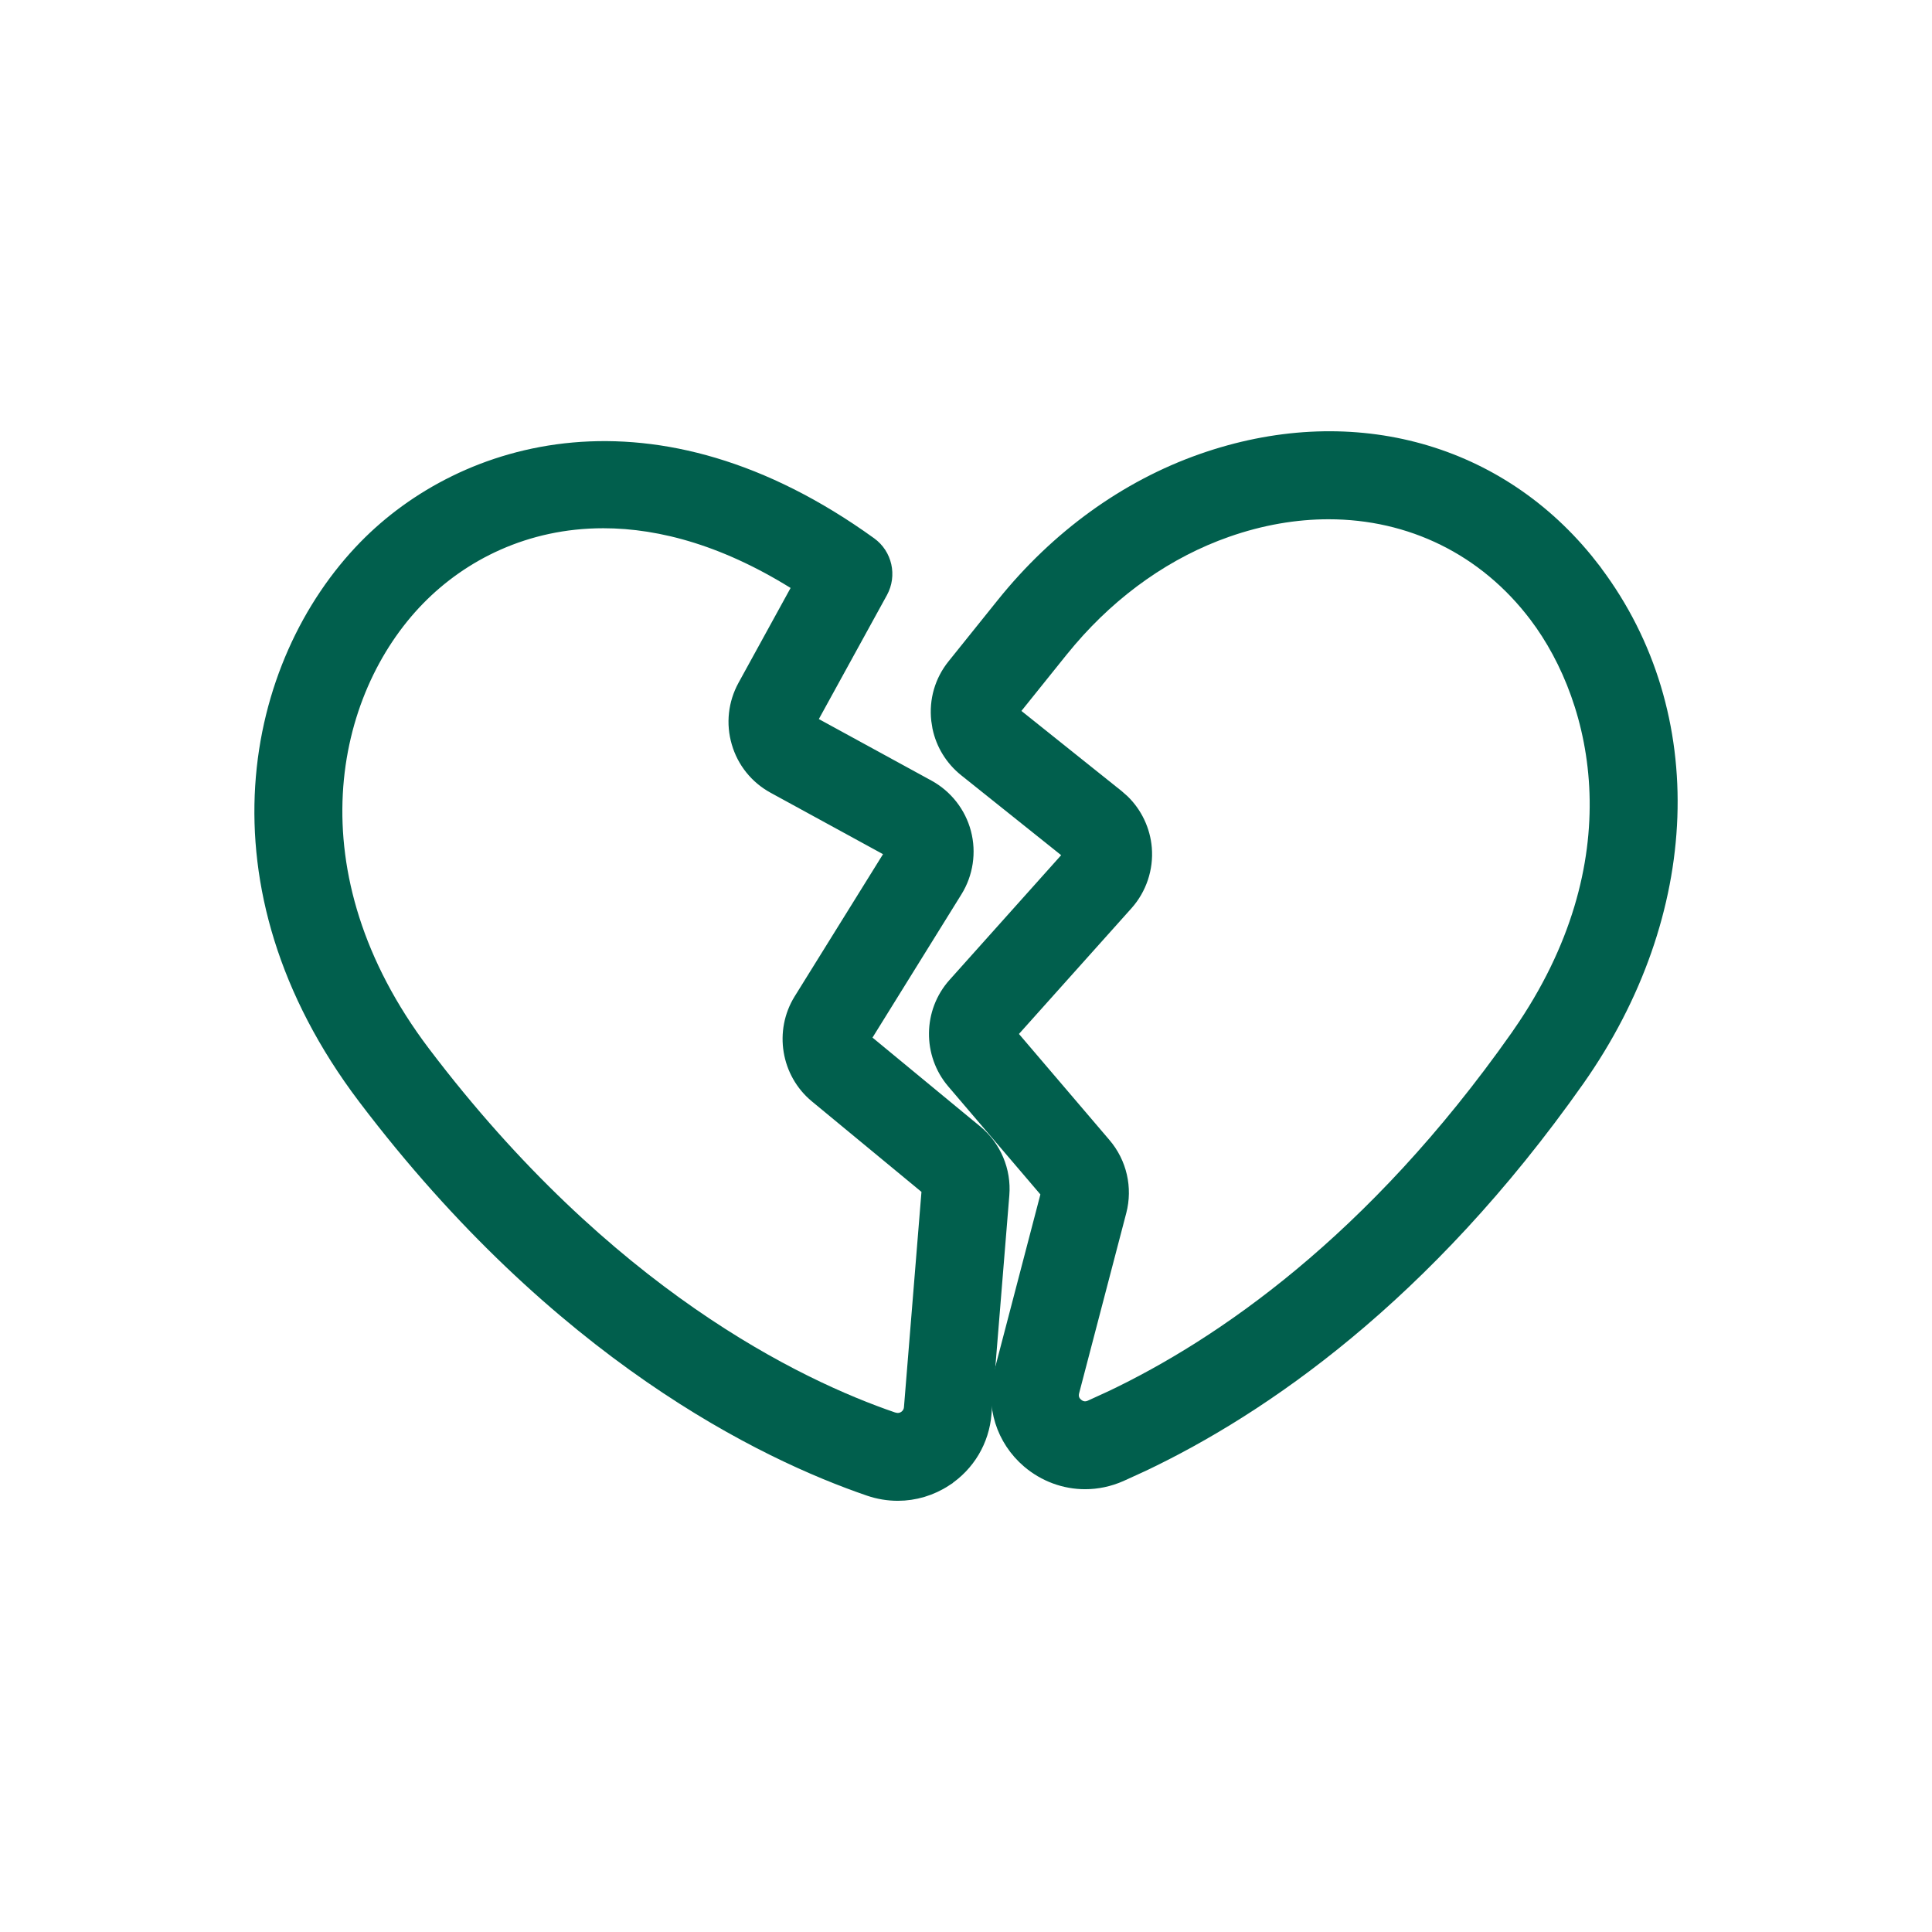
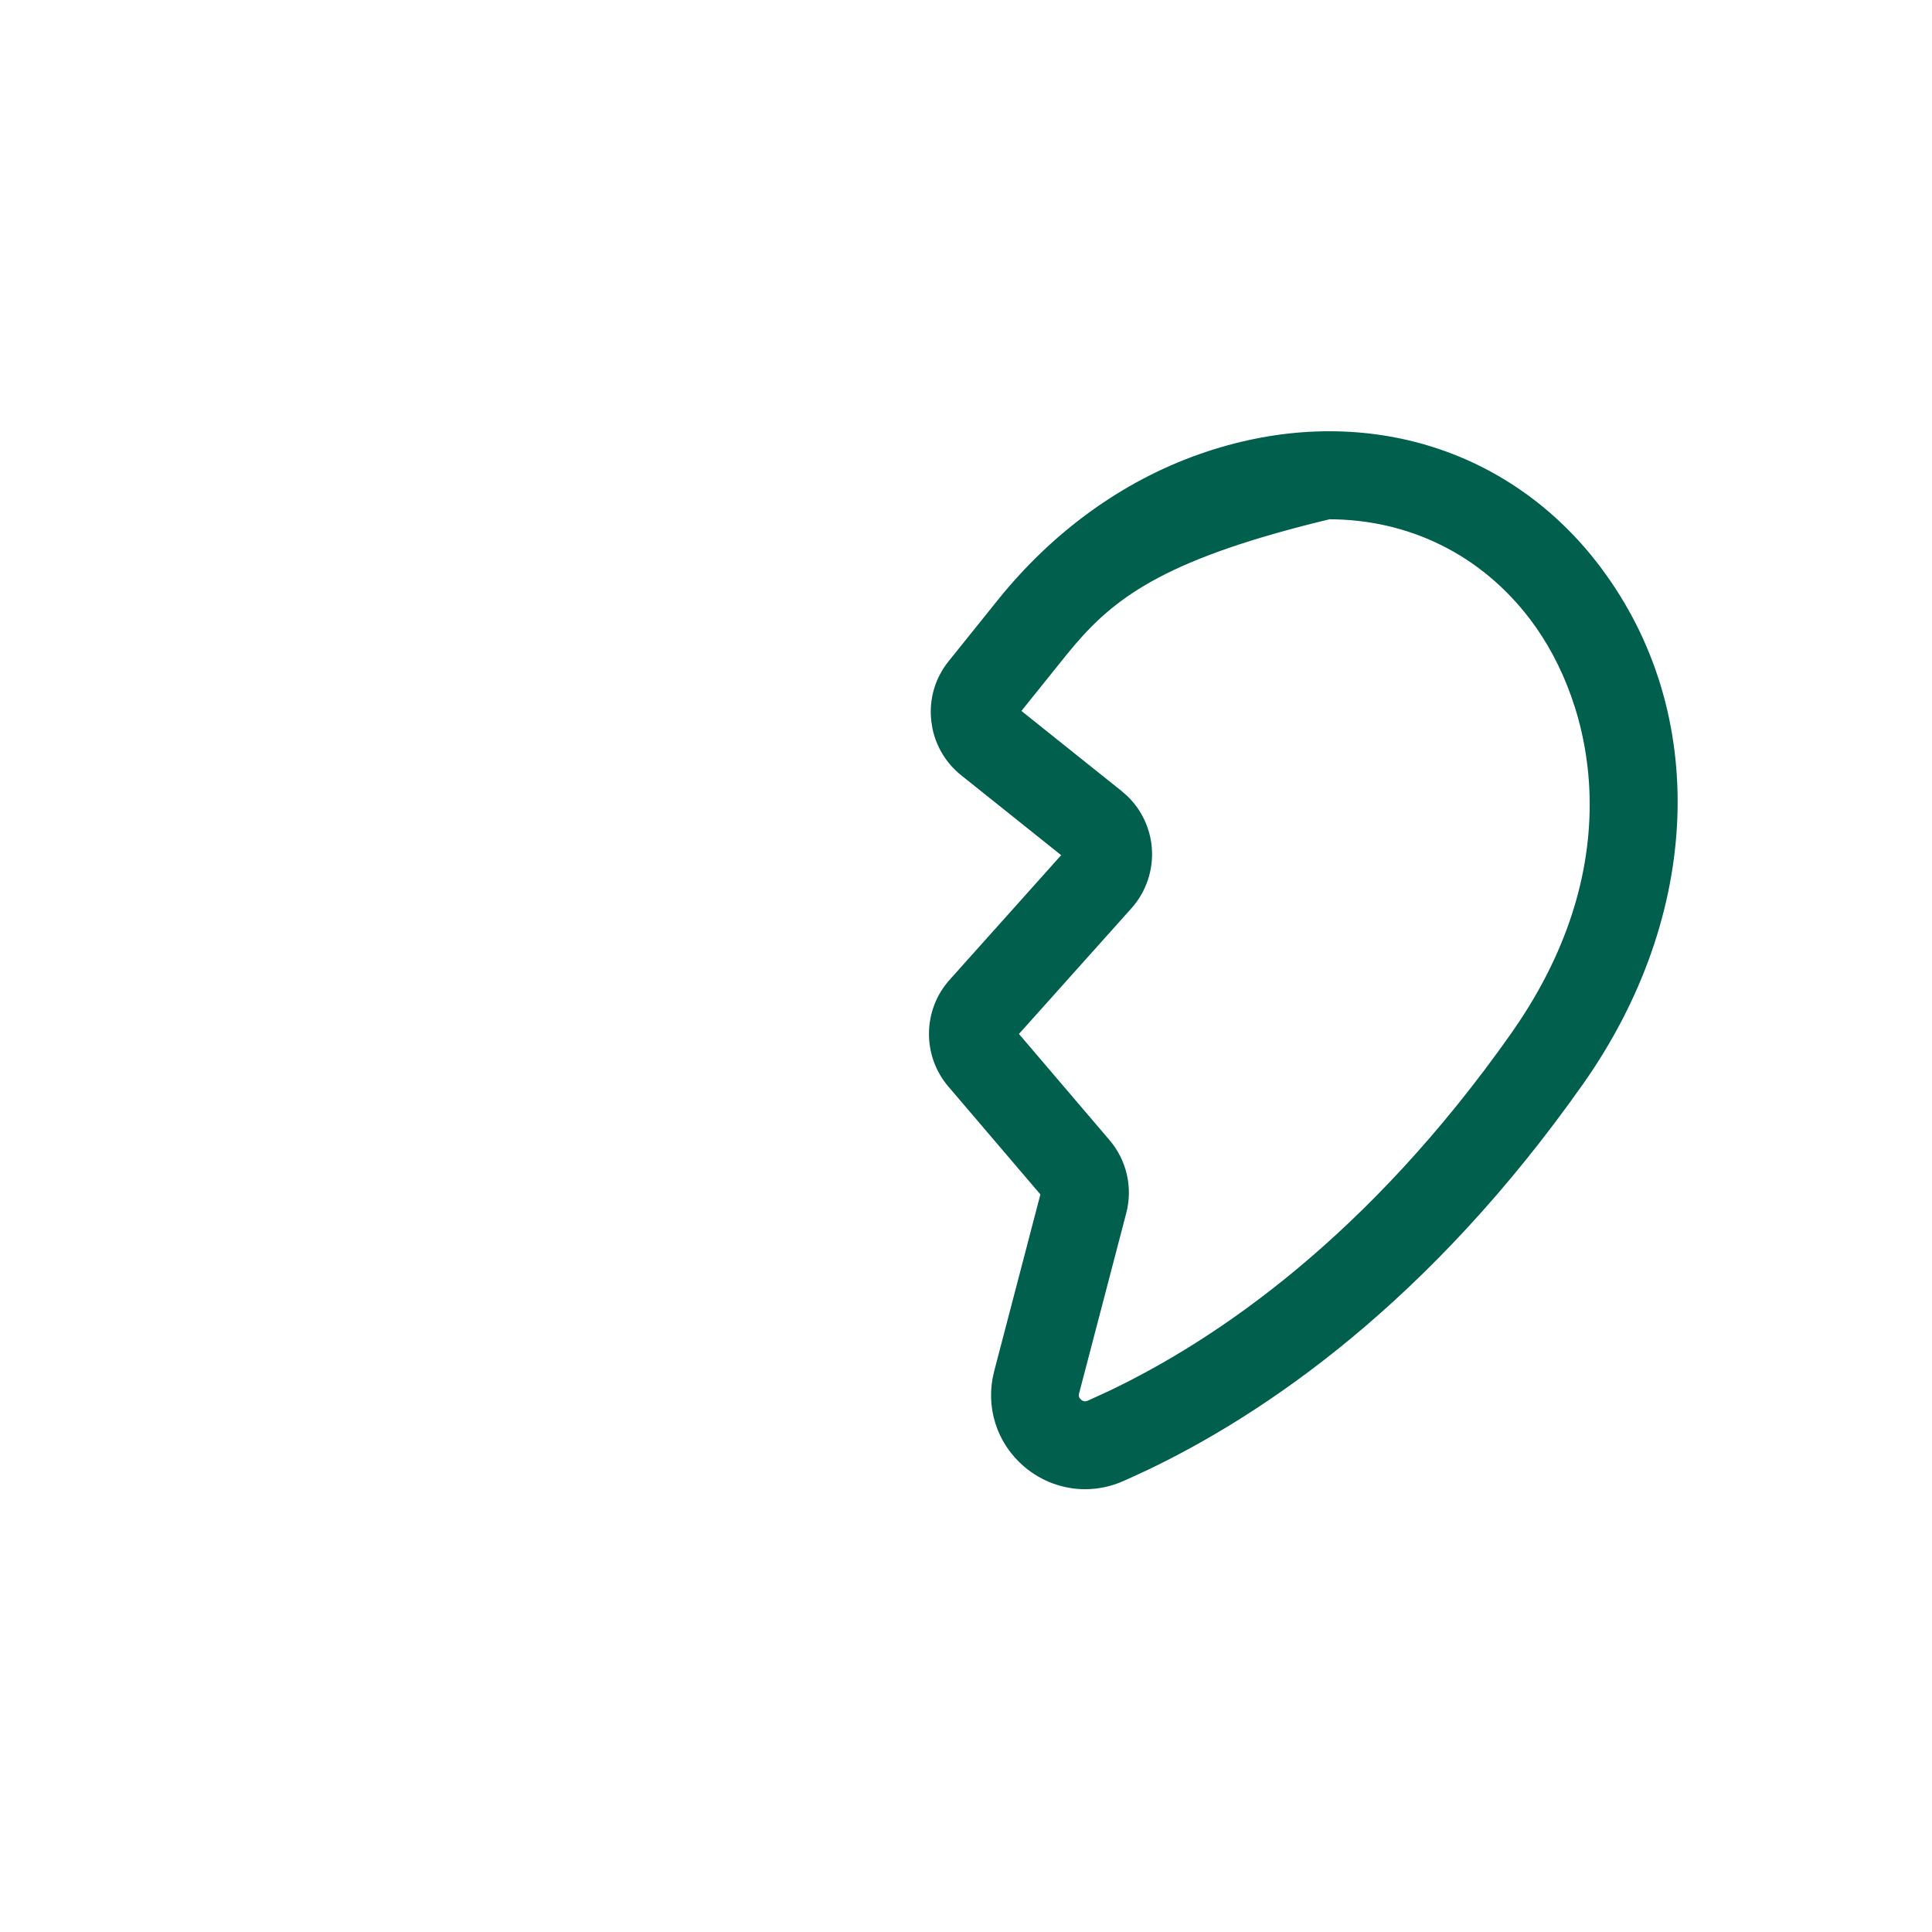
<svg xmlns="http://www.w3.org/2000/svg" width="48" height="48" viewBox="0 0 48 48" fill="none">
-   <path d="M29.874 11.469C33.48 10.203 37.097 11.139 39.381 13.925L39.598 14.2L39.617 14.227L39.618 14.23C42.262 17.753 42.071 22.689 39.174 26.807C35.371 32.208 31.313 34.965 28.395 36.355L27.828 36.614C27.547 36.738 27.252 36.799 26.959 36.799C26.46 36.799 25.969 36.621 25.573 36.284C24.945 35.748 24.684 34.916 24.894 34.116L26.064 29.641C26.067 29.631 26.064 29.621 26.059 29.614L23.711 26.862C23.126 26.176 23.138 25.152 23.739 24.48L26.634 21.245L26.635 21.244C26.637 21.242 26.638 21.239 26.639 21.238C26.639 21.237 26.64 21.236 26.641 21.234C26.641 21.231 26.641 21.228 26.641 21.225C26.64 21.22 26.639 21.216 26.638 21.213C26.637 21.211 26.637 21.209 26.636 21.208C26.635 21.207 26.634 21.205 26.631 21.203H26.63L24.004 19.104C23.674 18.839 23.45 18.474 23.364 18.065L23.336 17.888C23.282 17.406 23.419 16.932 23.723 16.555L24.948 15.03C26.288 13.363 27.99 12.13 29.874 11.469ZM33.009 12.701C32.183 12.701 31.327 12.847 30.467 13.149C29 13.664 27.652 14.605 26.555 15.886L26.339 16.146L25.114 17.671C25.112 17.674 25.11 17.676 25.109 17.678L25.107 17.688C25.107 17.689 25.107 17.69 25.107 17.69C25.108 17.694 25.109 17.698 25.11 17.701C25.111 17.703 25.112 17.705 25.113 17.706C25.114 17.707 25.115 17.709 25.117 17.711L27.743 19.811L27.882 19.934C28.189 20.235 28.381 20.643 28.417 21.074C28.458 21.569 28.292 22.063 27.962 22.432L25.067 25.666V25.667C25.058 25.678 25.058 25.694 25.066 25.704L27.414 28.456C27.798 28.906 27.938 29.516 27.788 30.089L26.617 34.565C26.579 34.712 26.629 34.815 26.68 34.877L26.727 34.926L26.73 34.927C26.786 34.975 26.922 35.065 27.11 34.981L27.636 34.74C30.337 33.452 34.128 30.875 37.717 25.777L37.773 25.697V25.696C40.706 21.462 39.818 17.438 38.181 15.274C36.911 13.597 35.05 12.701 33.009 12.701Z" fill="#015F4D" stroke="#015F4D" stroke-width="0.4" />
-   <path d="M14.247 11.193C16.407 11.001 18.928 11.607 21.601 13.536C21.966 13.799 22.076 14.294 21.861 14.688L20.086 17.919L20.084 17.922C20.083 17.924 20.083 17.926 20.082 17.927C20.082 17.928 20.082 17.93 20.081 17.932C20.081 17.936 20.083 17.939 20.084 17.941C20.084 17.944 20.085 17.948 20.087 17.951C20.088 17.952 20.089 17.953 20.09 17.954C20.091 17.955 20.093 17.957 20.095 17.958H20.097L23.047 19.57C23.482 19.808 23.803 20.218 23.929 20.697C24.056 21.176 23.978 21.693 23.717 22.113L21.429 25.799L21.425 25.819C21.426 25.826 21.43 25.833 21.435 25.838L24.101 28.038H24.102L24.226 28.14C24.681 28.516 24.925 29.093 24.877 29.683L24.434 35.119C24.38 35.783 24.029 36.371 23.474 36.735V36.736C23.121 36.967 22.716 37.087 22.305 37.087C22.071 37.087 21.835 37.048 21.608 36.971C18.993 36.076 13.909 33.624 9.081 27.25C5.099 21.991 6.28 16.49 9.1 13.605C10.305 12.373 12.089 11.386 14.247 11.193ZM14.989 12.924C13.049 12.924 11.457 13.741 10.372 14.851C8.093 17.182 7.129 21.721 10.499 26.175C15.051 32.184 19.783 34.464 22.183 35.285L22.265 35.303C22.347 35.311 22.428 35.292 22.497 35.247C22.591 35.185 22.649 35.087 22.658 34.976L23.1 29.539L23.089 29.514L20.299 27.21C19.604 26.636 19.438 25.626 19.914 24.859L22.204 21.173V21.172C22.205 21.169 22.206 21.167 22.206 21.166C22.207 21.164 22.207 21.162 22.207 21.16V21.153L22.206 21.146C22.205 21.145 22.204 21.143 22.203 21.142C22.202 21.14 22.2 21.139 22.199 21.138C22.197 21.137 22.196 21.134 22.193 21.133L19.243 19.521C18.818 19.289 18.508 18.905 18.373 18.44C18.237 17.976 18.291 17.486 18.523 17.061L19.908 14.539C18.105 13.384 16.443 12.924 14.989 12.924Z" fill="#015F4D" stroke="#015F4D" stroke-width="0.4" />
+   <path d="M29.874 11.469C33.48 10.203 37.097 11.139 39.381 13.925L39.598 14.2L39.617 14.227L39.618 14.23C42.262 17.753 42.071 22.689 39.174 26.807C35.371 32.208 31.313 34.965 28.395 36.355L27.828 36.614C27.547 36.738 27.252 36.799 26.959 36.799C26.46 36.799 25.969 36.621 25.573 36.284C24.945 35.748 24.684 34.916 24.894 34.116L26.064 29.641C26.067 29.631 26.064 29.621 26.059 29.614L23.711 26.862C23.126 26.176 23.138 25.152 23.739 24.48L26.634 21.245L26.635 21.244C26.637 21.242 26.638 21.239 26.639 21.238C26.639 21.237 26.64 21.236 26.641 21.234C26.641 21.231 26.641 21.228 26.641 21.225C26.64 21.22 26.639 21.216 26.638 21.213C26.637 21.211 26.637 21.209 26.636 21.208C26.635 21.207 26.634 21.205 26.631 21.203H26.63L24.004 19.104C23.674 18.839 23.45 18.474 23.364 18.065L23.336 17.888C23.282 17.406 23.419 16.932 23.723 16.555L24.948 15.03C26.288 13.363 27.99 12.13 29.874 11.469ZM33.009 12.701C29 13.664 27.652 14.605 26.555 15.886L26.339 16.146L25.114 17.671C25.112 17.674 25.11 17.676 25.109 17.678L25.107 17.688C25.107 17.689 25.107 17.69 25.107 17.69C25.108 17.694 25.109 17.698 25.11 17.701C25.111 17.703 25.112 17.705 25.113 17.706C25.114 17.707 25.115 17.709 25.117 17.711L27.743 19.811L27.882 19.934C28.189 20.235 28.381 20.643 28.417 21.074C28.458 21.569 28.292 22.063 27.962 22.432L25.067 25.666V25.667C25.058 25.678 25.058 25.694 25.066 25.704L27.414 28.456C27.798 28.906 27.938 29.516 27.788 30.089L26.617 34.565C26.579 34.712 26.629 34.815 26.68 34.877L26.727 34.926L26.73 34.927C26.786 34.975 26.922 35.065 27.11 34.981L27.636 34.74C30.337 33.452 34.128 30.875 37.717 25.777L37.773 25.697V25.696C40.706 21.462 39.818 17.438 38.181 15.274C36.911 13.597 35.05 12.701 33.009 12.701Z" fill="#015F4D" stroke="#015F4D" stroke-width="0.4" />
</svg>